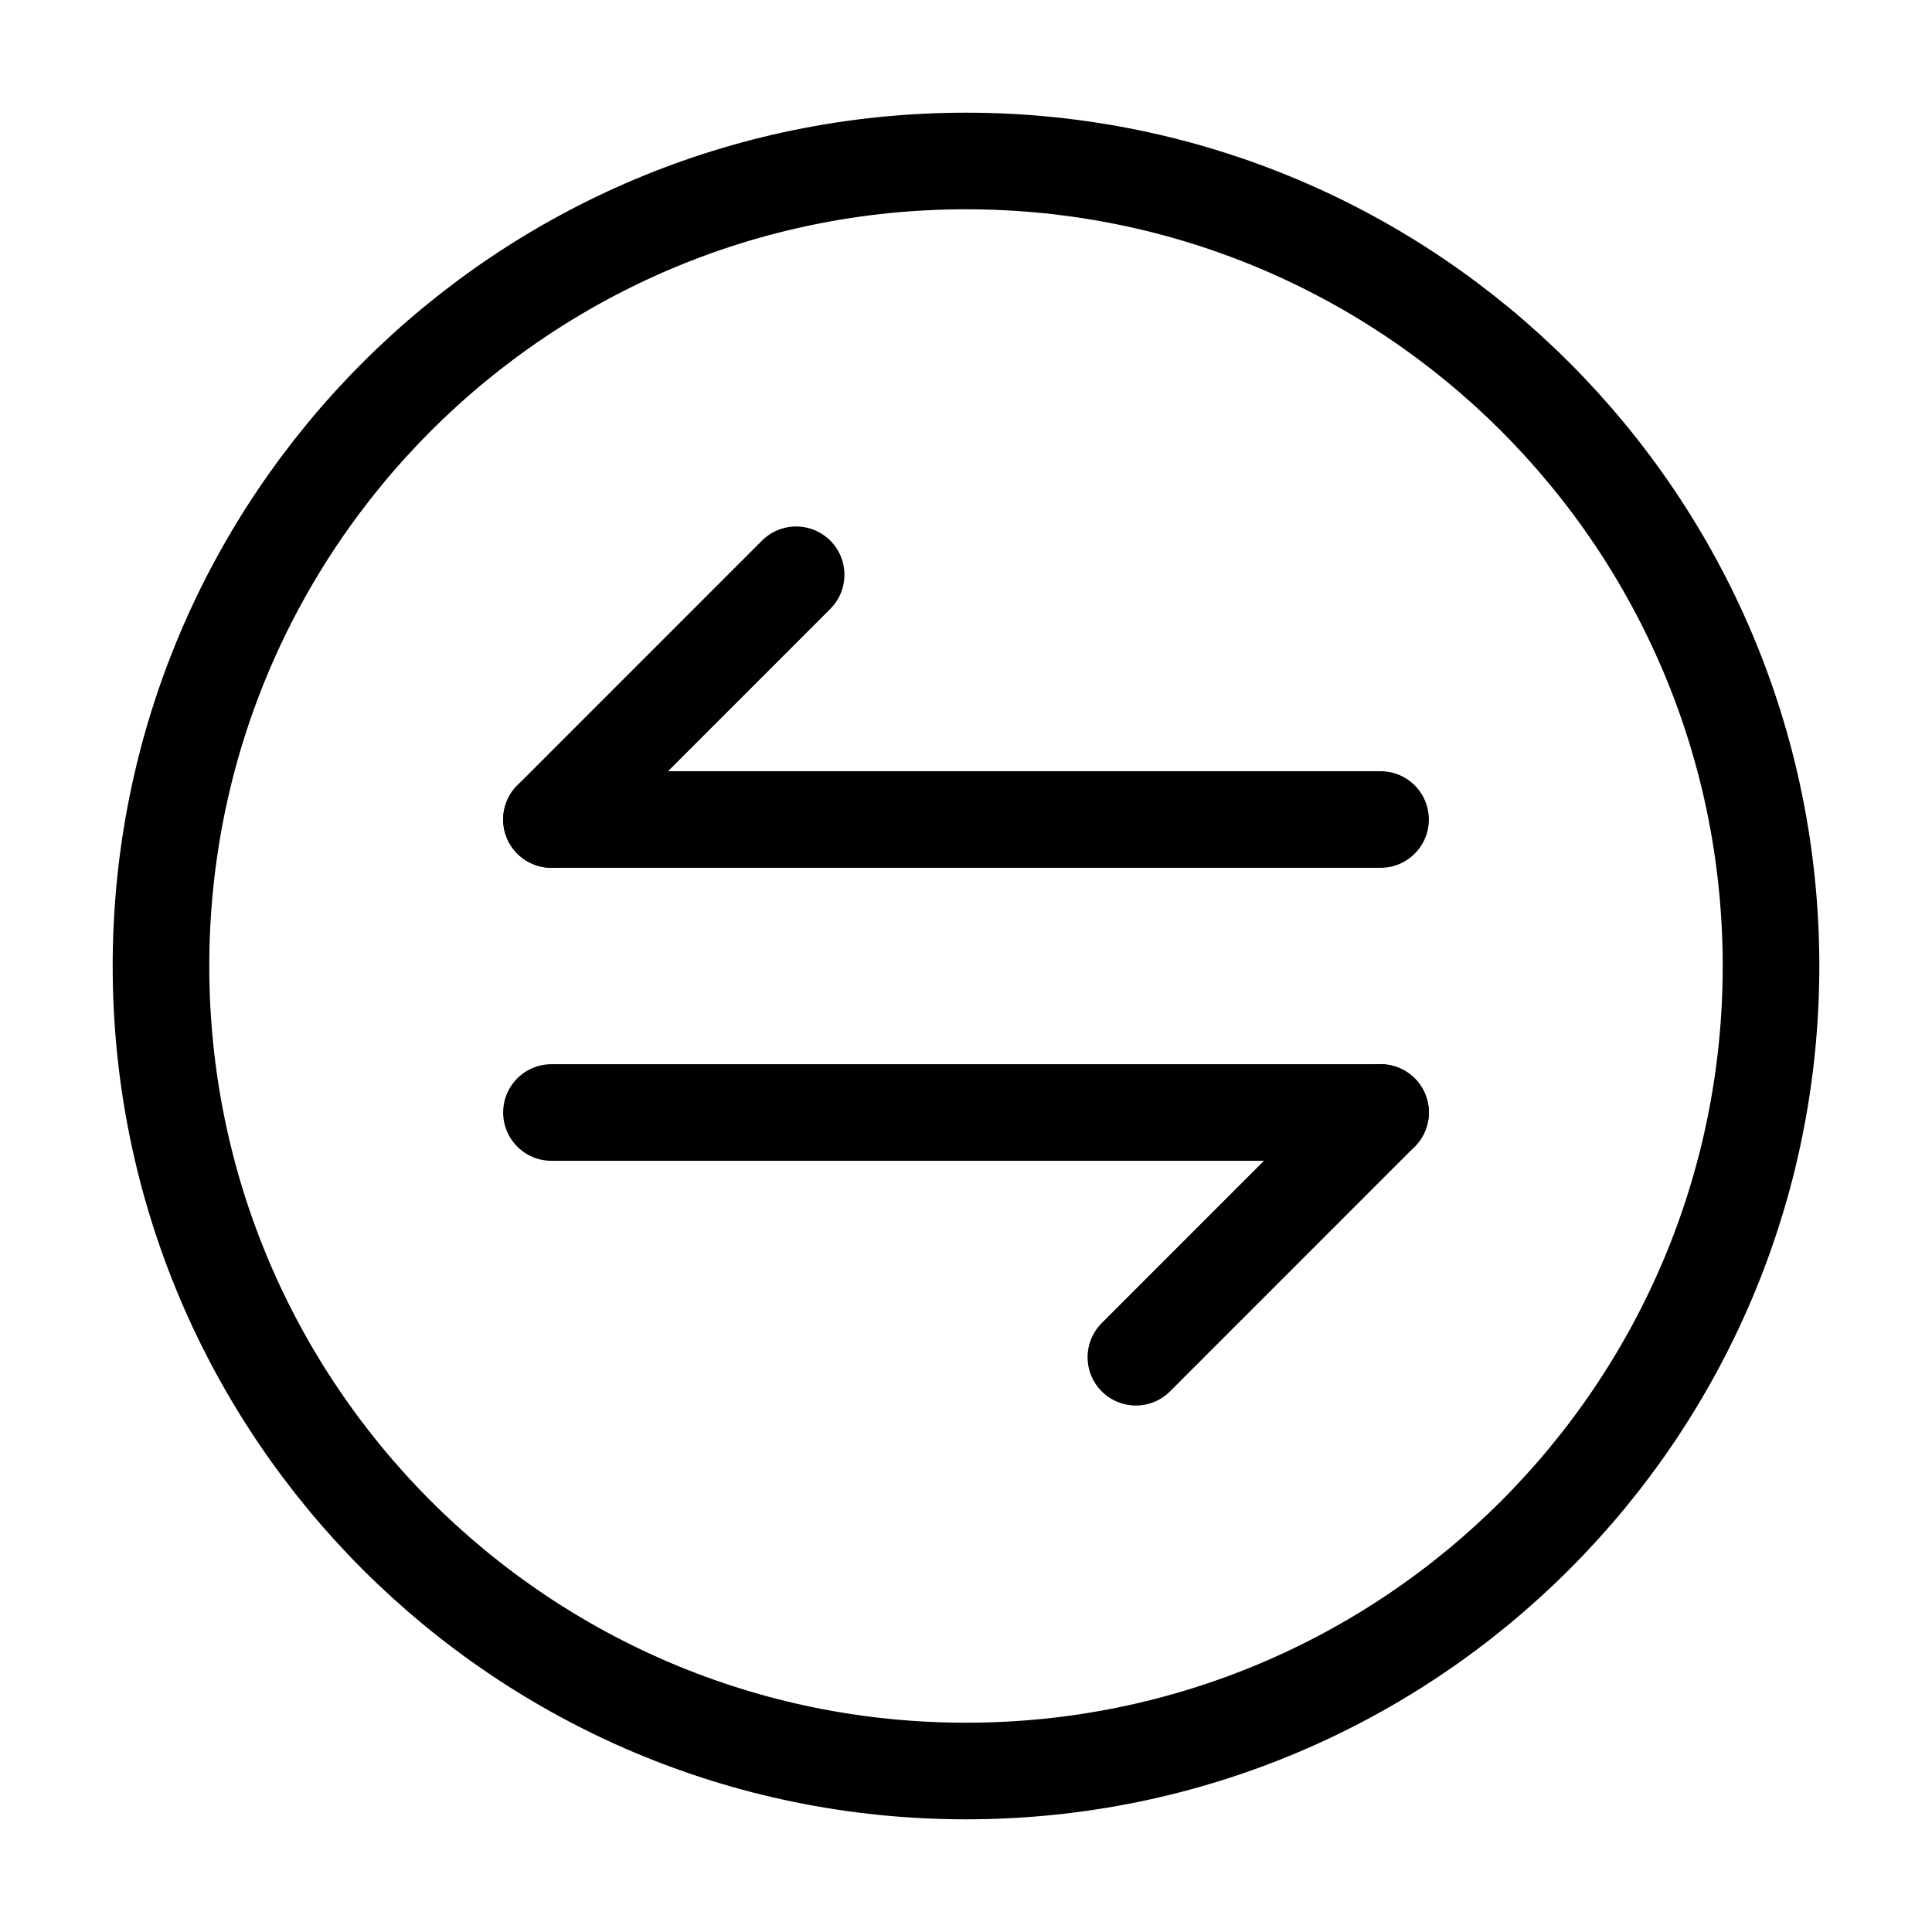
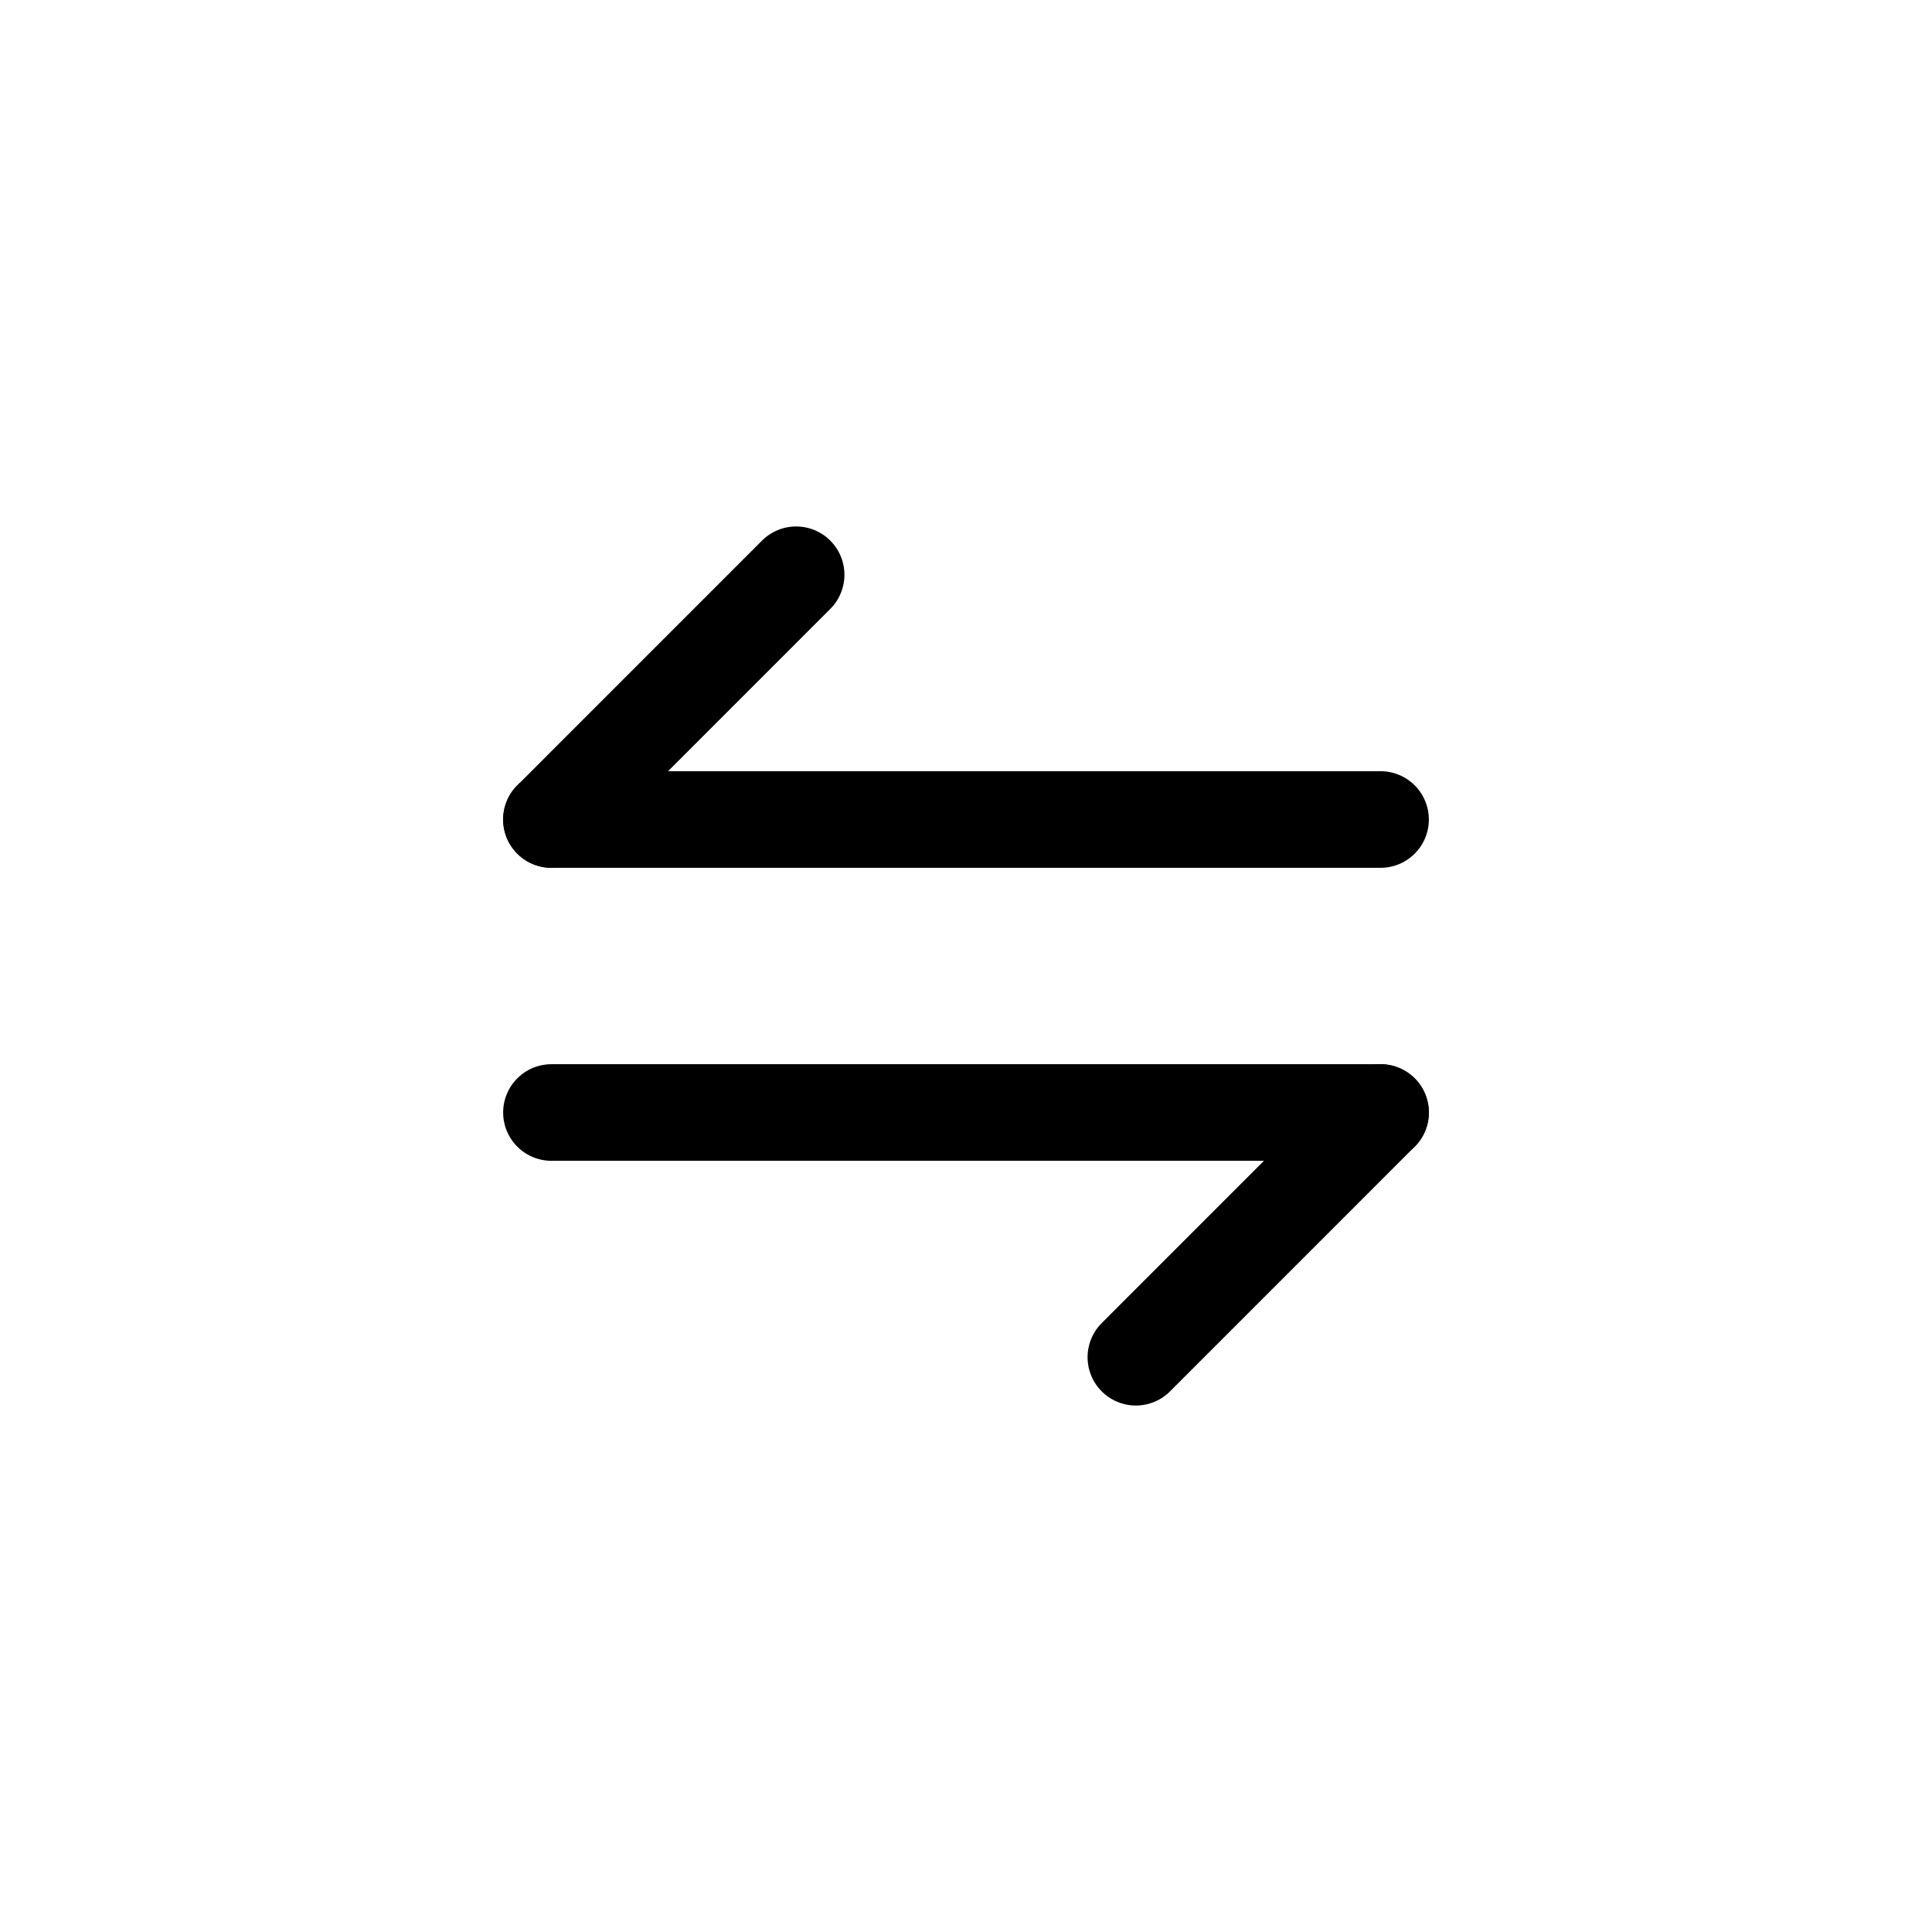
<svg xmlns="http://www.w3.org/2000/svg" id="arrange-circle-2" viewBox="0 0 40 40" fill="none">
  <path d="M28.583 23.033L23.517 28.1" stroke="currentColor" stroke-width="2" stroke-miterlimit="10" stroke-linecap="round" stroke-linejoin="round" />
  <path d="M11.417 23.033H28.583" stroke="currentColor" stroke-width="2" stroke-miterlimit="10" stroke-linecap="round" stroke-linejoin="round" />
  <path d="M11.417 16.967L16.483 11.9" stroke="currentColor" stroke-width="2" stroke-miterlimit="10" stroke-linecap="round" stroke-linejoin="round" />
  <path d="M28.583 16.967H11.417" stroke="currentColor" stroke-width="2" stroke-miterlimit="10" stroke-linecap="round" stroke-linejoin="round" />
-   <path d="M20 36.667C29.205 36.667 36.667 29.205 36.667 20C36.667 10.795 29.205 3.333 20 3.333C10.795 3.333 3.333 10.795 3.333 20C3.333 29.205 10.795 36.667 20 36.667Z" stroke="currentColor" stroke-width="2" stroke-linecap="round" stroke-linejoin="round" />
</svg>